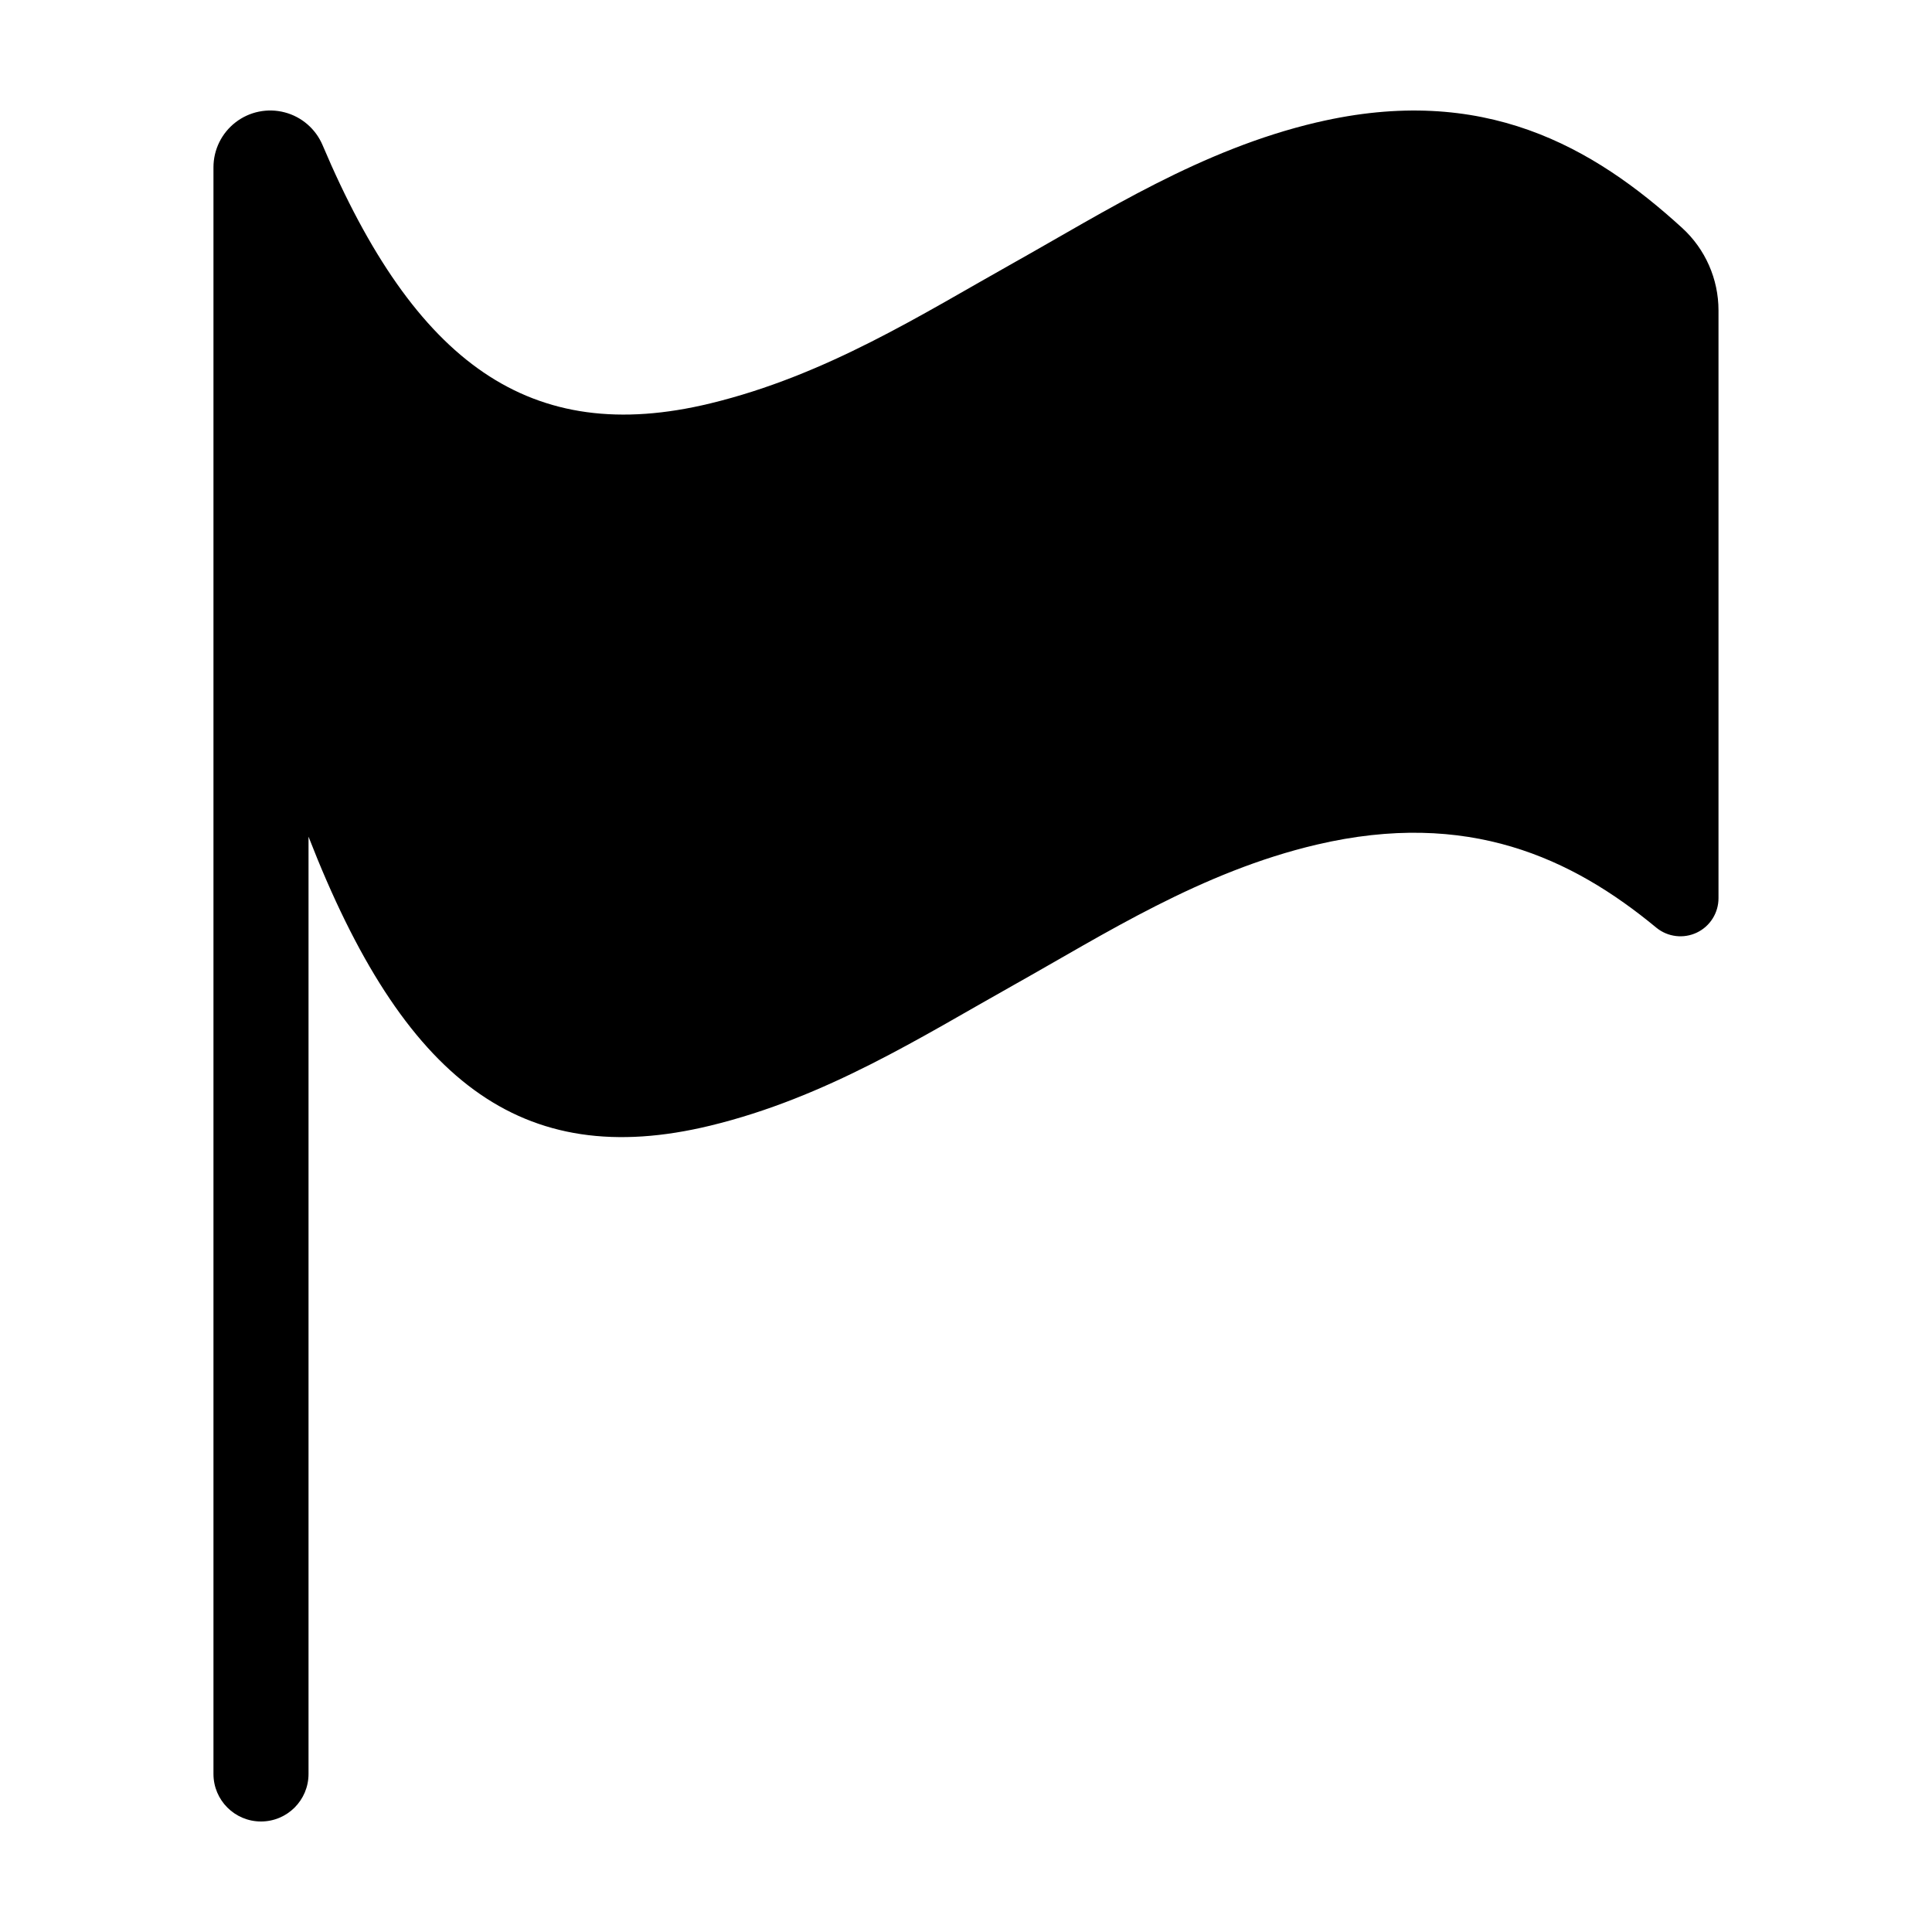
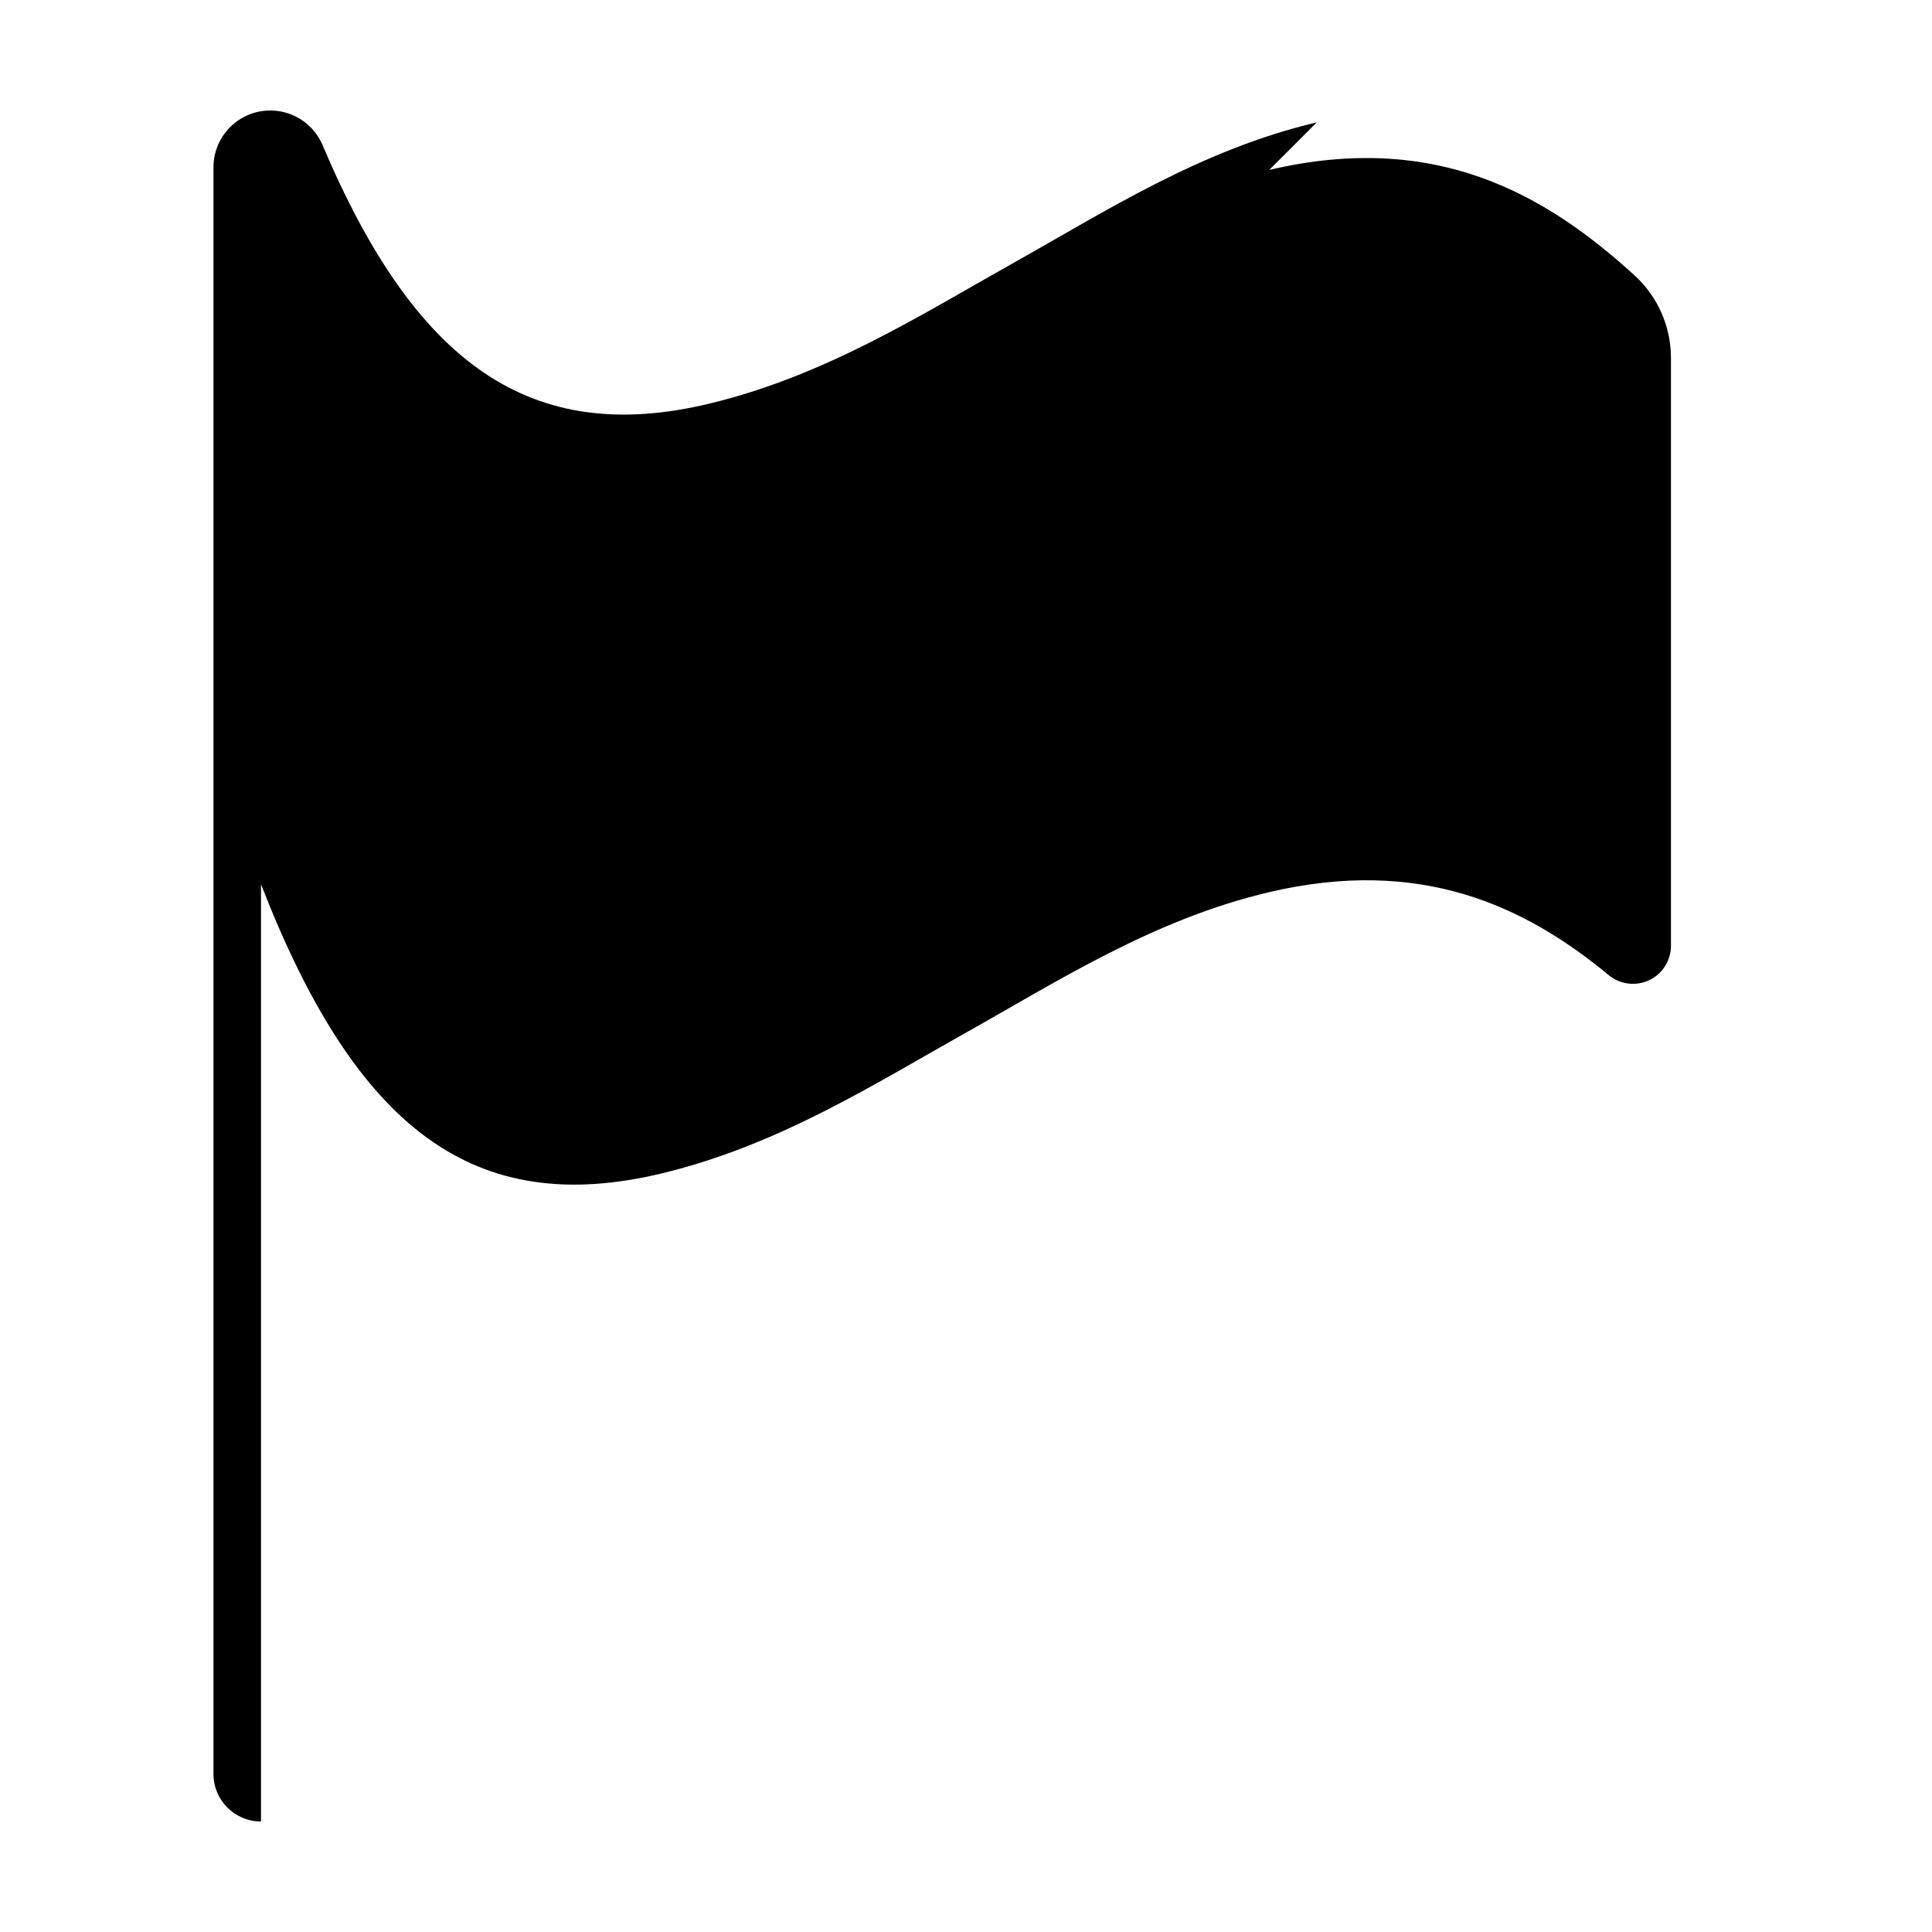
<svg xmlns="http://www.w3.org/2000/svg" fill="#000000" width="800px" height="800px" version="1.1" viewBox="144 144 512 512">
-   <path d="m492.96 176.43c-30.68 7.203-56.223 23.711-80.367 37.238-24.41 13.68-49.57 29.77-80.367 37.238-47.707 11.57-78.254-10.641-102.74-68.445-1.82-4.297-5.531-7.508-10.047-8.688-4.516-1.184-9.324-0.207-13.016 2.648-3.695 2.852-5.856 7.258-5.852 11.926v425.77c0 6.957 5.637 12.594 12.594 12.594s12.598-5.637 12.598-12.594v-248.39c25.117 64.621 56.305 88.742 106.46 76.582 30.797-7.469 55.957-23.559 80.367-37.238 24.141-13.527 49.688-30.035 80.367-37.238 40.047-9.402 67.648 3.523 90.031 22.047 3.023 2.449 7.191 2.941 10.703 1.262 3.512-1.68 5.738-5.234 5.727-9.125v-155.76c0.004-8.324-3.5-16.262-9.648-21.871-23.59-21.516-52.629-38.324-96.812-27.949z" />
+   <path d="m492.96 176.43c-30.68 7.203-56.223 23.711-80.367 37.238-24.41 13.68-49.57 29.77-80.367 37.238-47.707 11.57-78.254-10.641-102.74-68.445-1.82-4.297-5.531-7.508-10.047-8.688-4.516-1.184-9.324-0.207-13.016 2.648-3.695 2.852-5.856 7.258-5.852 11.926v425.77c0 6.957 5.637 12.594 12.594 12.594v-248.39c25.117 64.621 56.305 88.742 106.46 76.582 30.797-7.469 55.957-23.559 80.367-37.238 24.141-13.527 49.688-30.035 80.367-37.238 40.047-9.402 67.648 3.523 90.031 22.047 3.023 2.449 7.191 2.941 10.703 1.262 3.512-1.68 5.738-5.234 5.727-9.125v-155.76c0.004-8.324-3.5-16.262-9.648-21.871-23.59-21.516-52.629-38.324-96.812-27.949z" />
</svg>